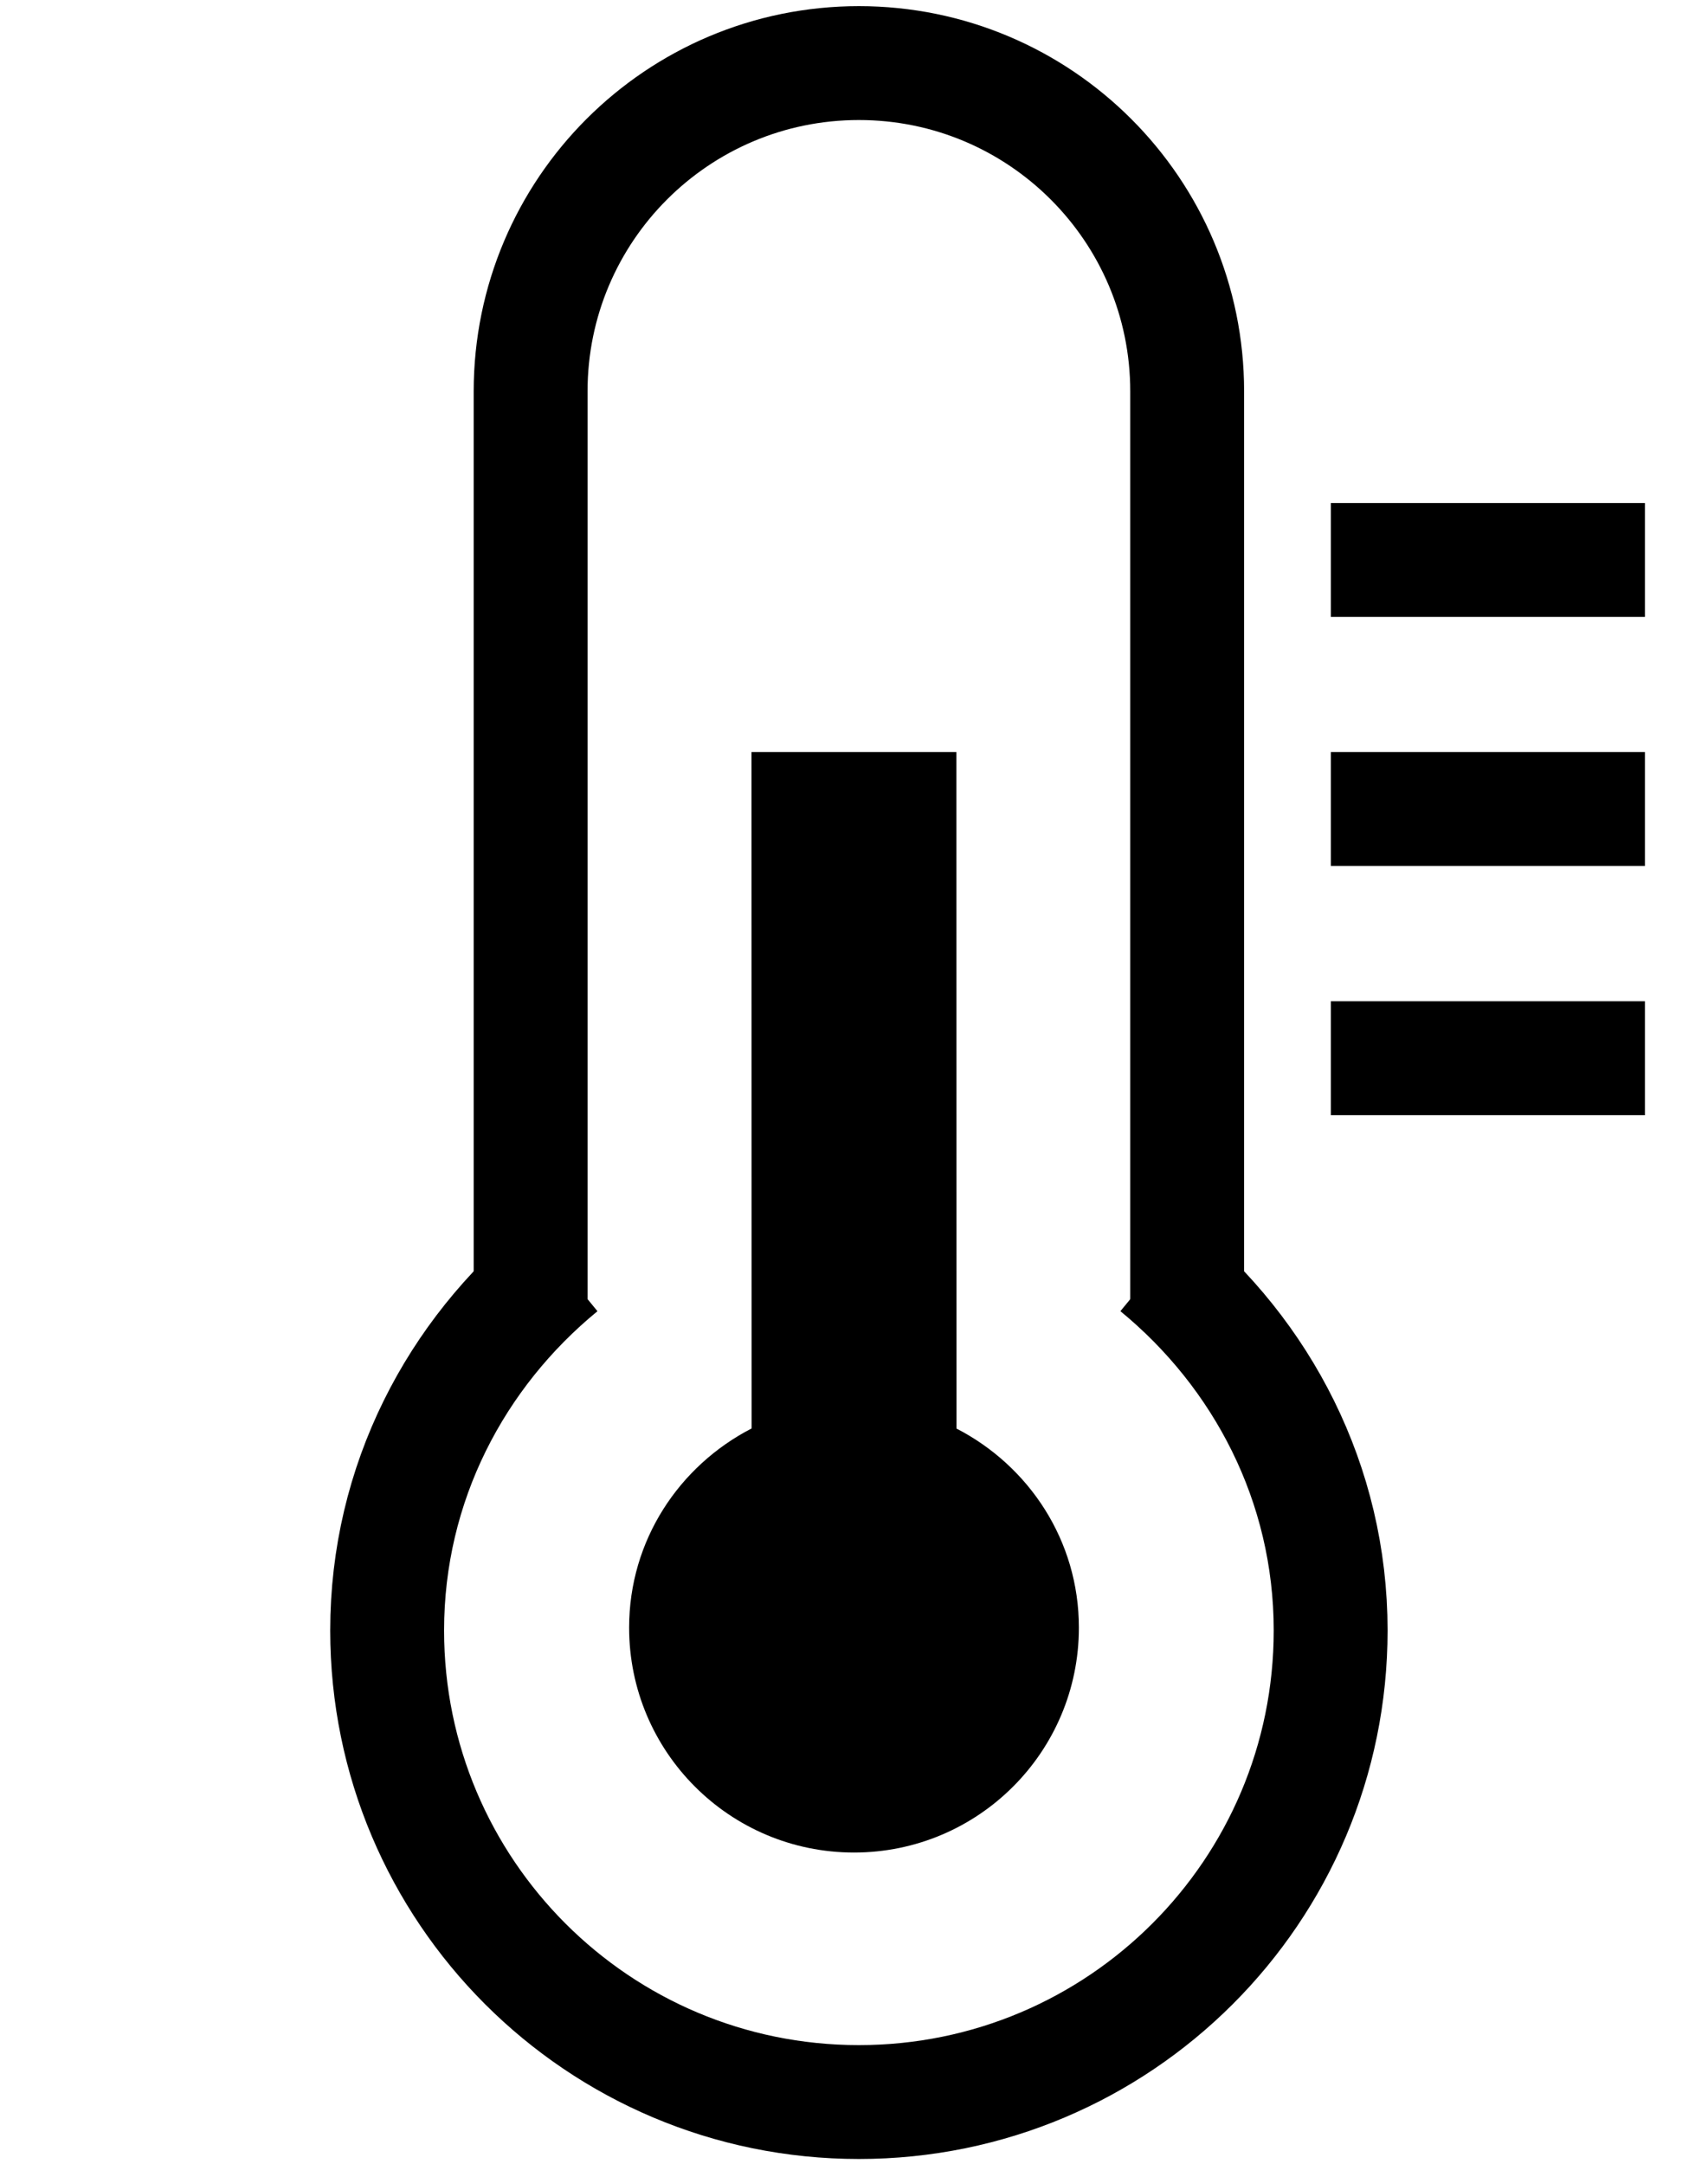
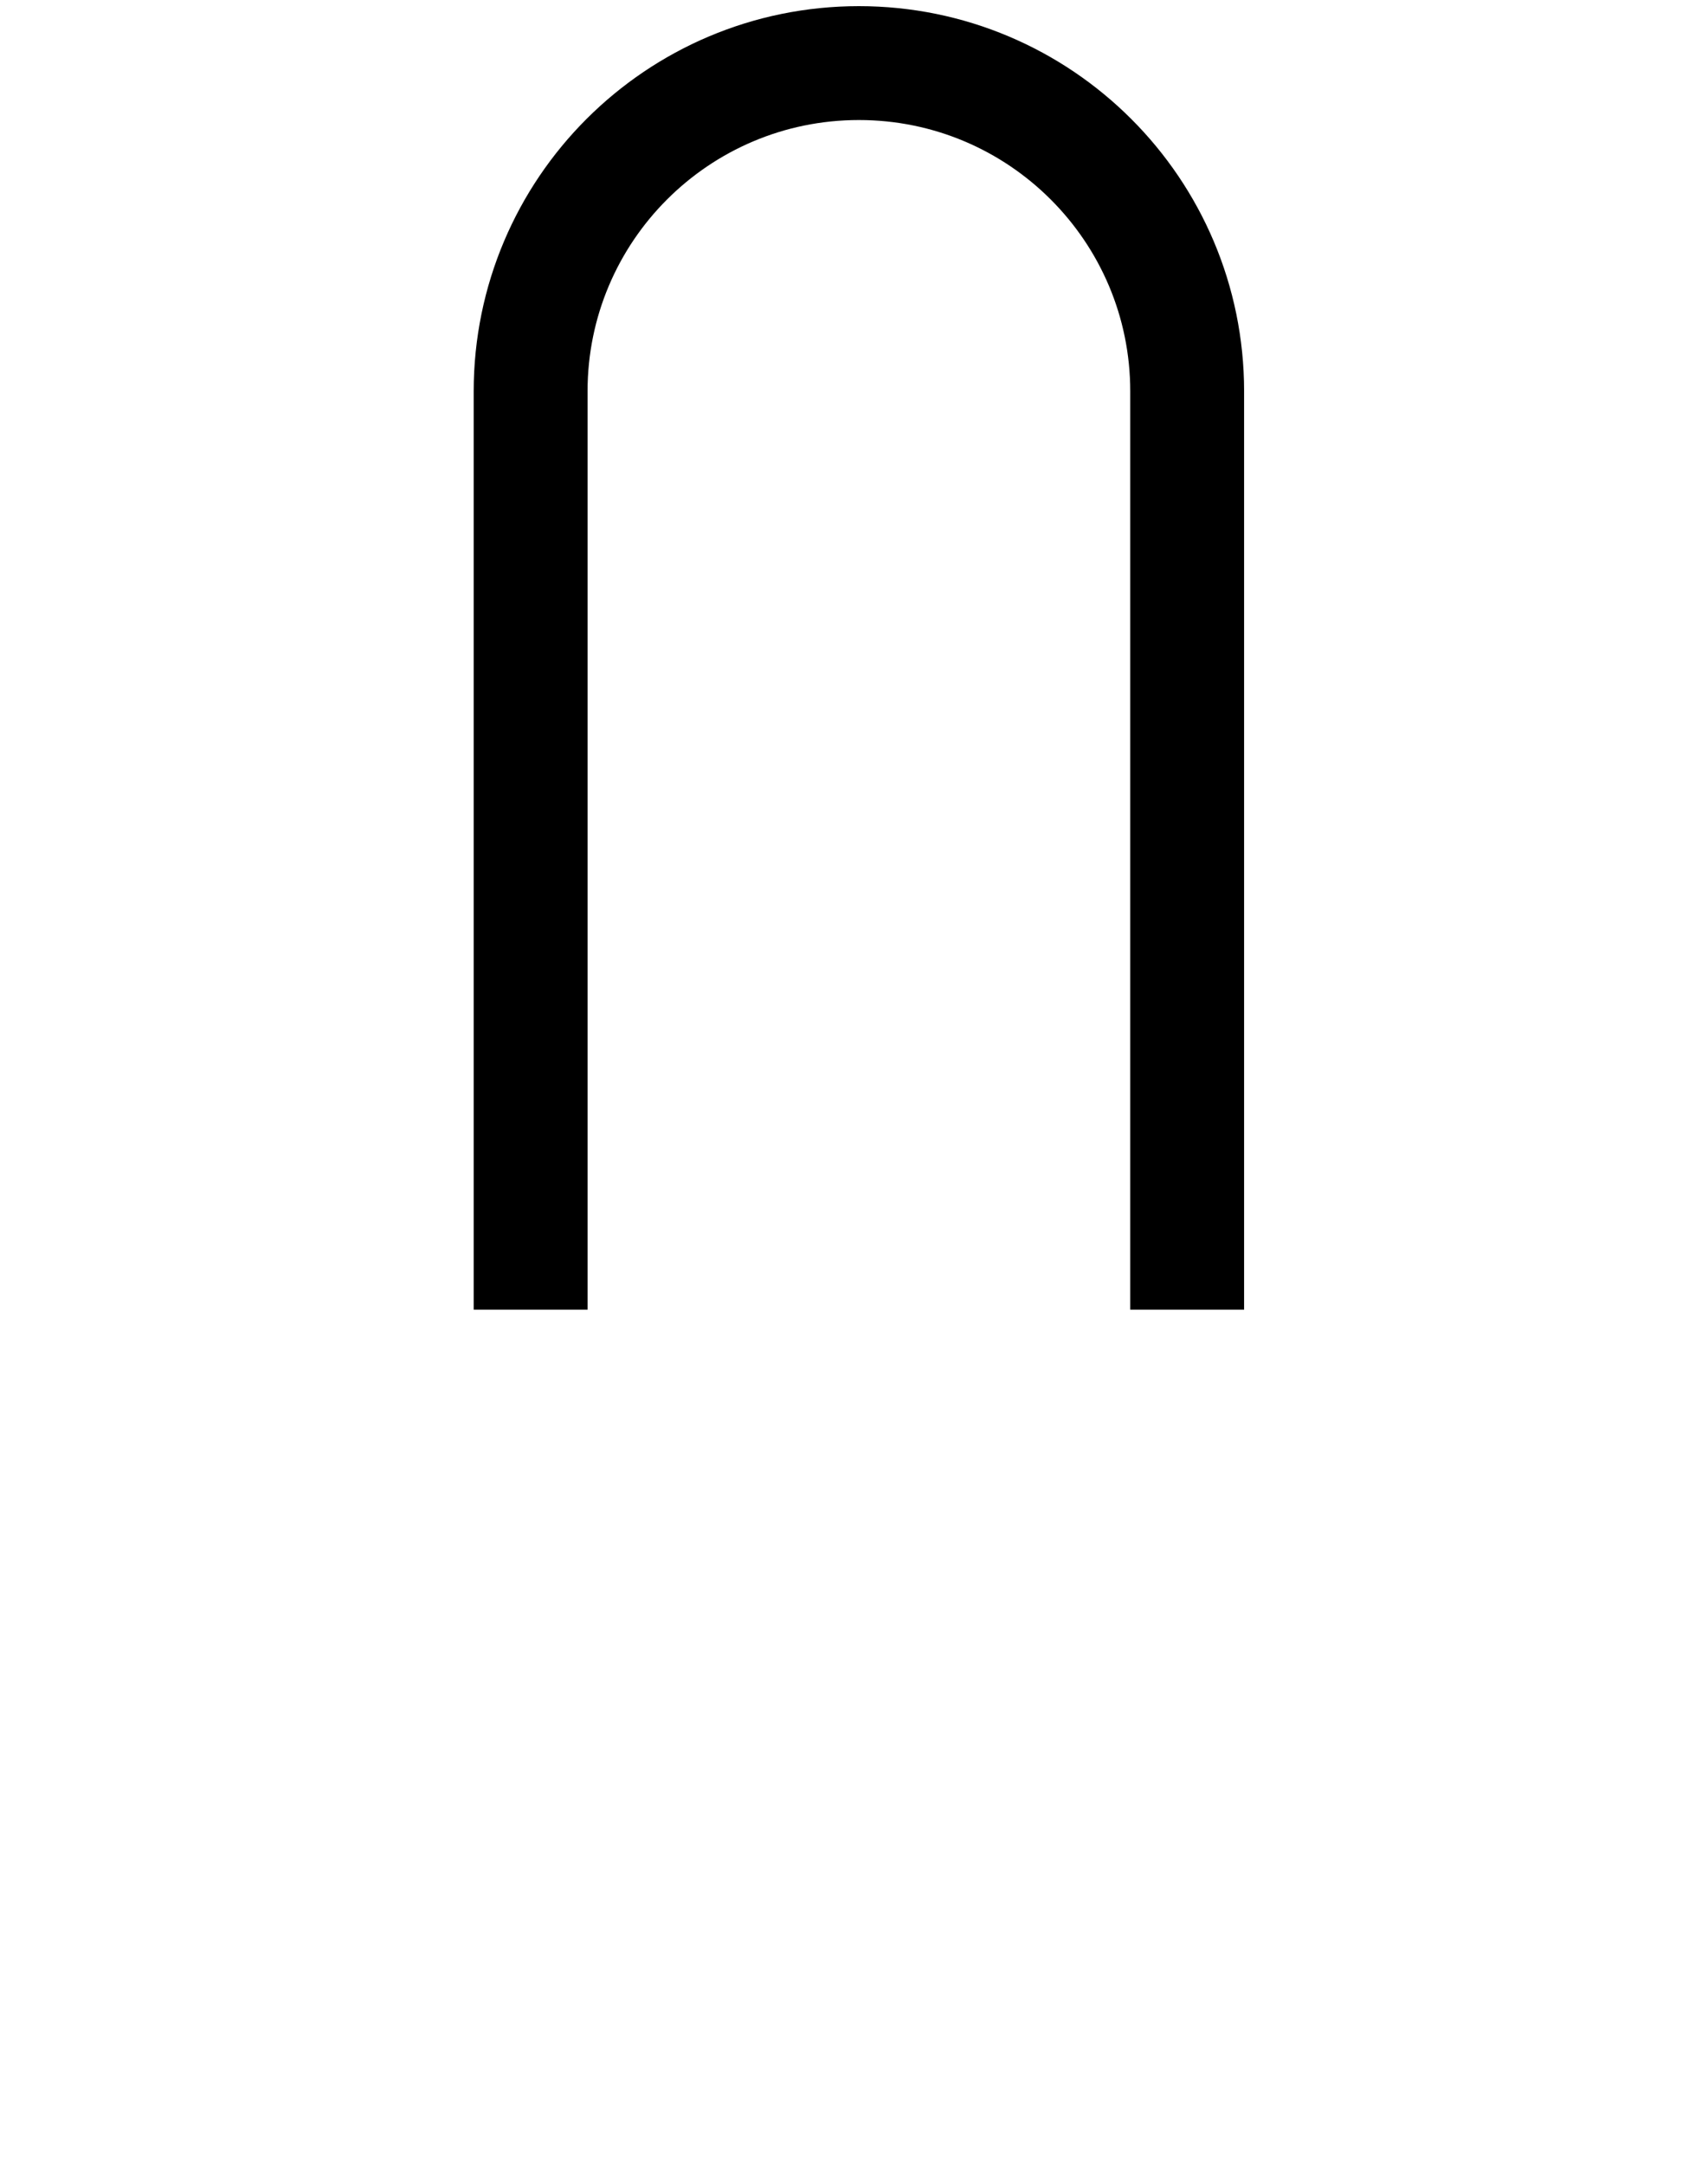
<svg xmlns="http://www.w3.org/2000/svg" version="1.1" id="Layer_1" x="0px" y="0px" width="15px" height="19px" viewBox="0 0 15 19" enable-background="new 0 0 15 19" xml:space="preserve">
  <g>
-     <path fill="none" stroke="#000000" stroke-miterlimit="10" d="M4.93,11.127c-0.927,0.76-1.53,1.897-1.53,3.19   c0,2.286,1.854,4.141,4.143,4.141c2.288,0,4.143-1.854,4.143-4.141c0-1.293-0.605-2.431-1.529-3.19" />
    <path fill="none" stroke="#000000" stroke-miterlimit="10" d="M10.426,11.5V3.437c0-1.592-1.291-2.883-2.883-2.883   S4.66,1.844,4.66,3.437V11.5" />
  </g>
-   <path d="M8.4,12.544l-0.001-5.94H6.6l0.001,5.939c-0.636,0.328-1.076,0.983-1.076,1.749c0,1.091,0.884,1.975,1.975,1.975  s1.975-0.884,1.975-1.975C9.475,13.527,9.036,12.872,8.4,12.544z" />
-   <line fill="none" stroke="#000000" stroke-miterlimit="10" x1="11.688" y1="4.917" x2="14.446" y2="4.917" />
-   <line fill="none" stroke="#000000" stroke-miterlimit="10" x1="11.688" y1="7.104" x2="14.446" y2="7.104" />
-   <line fill="none" stroke="#000000" stroke-miterlimit="10" x1="11.688" y1="9.292" x2="14.446" y2="9.292" />
</svg>